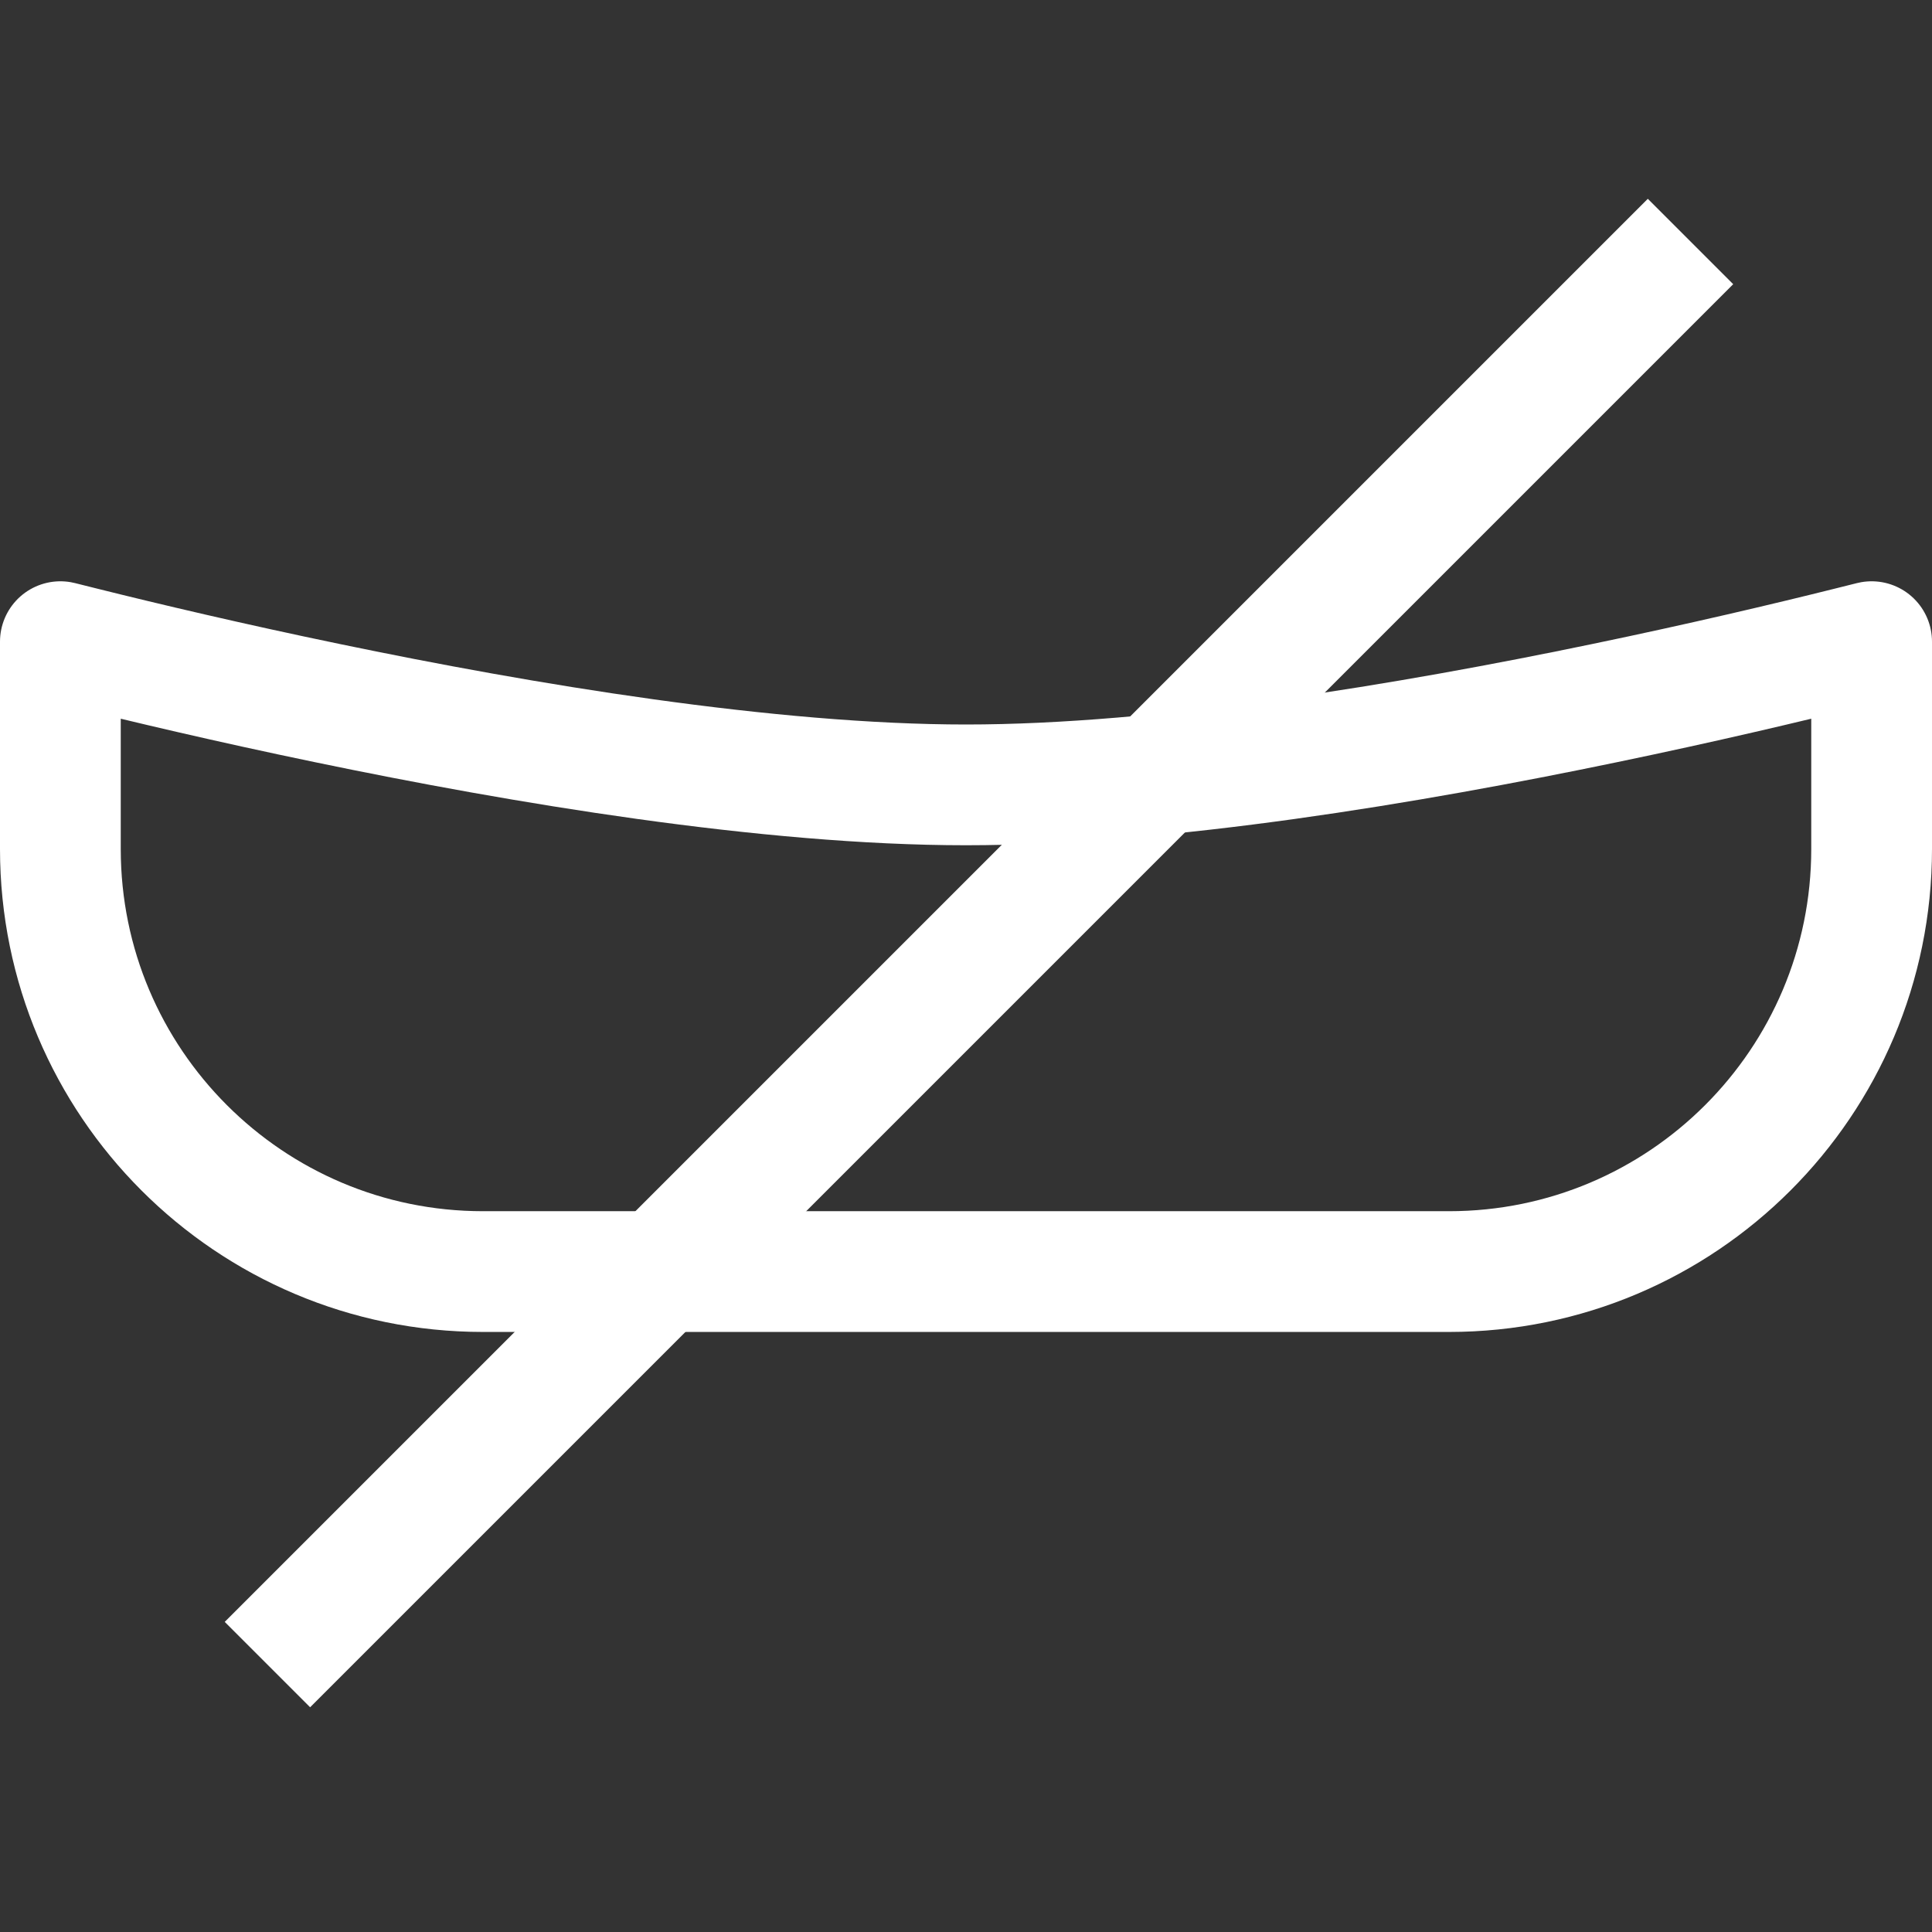
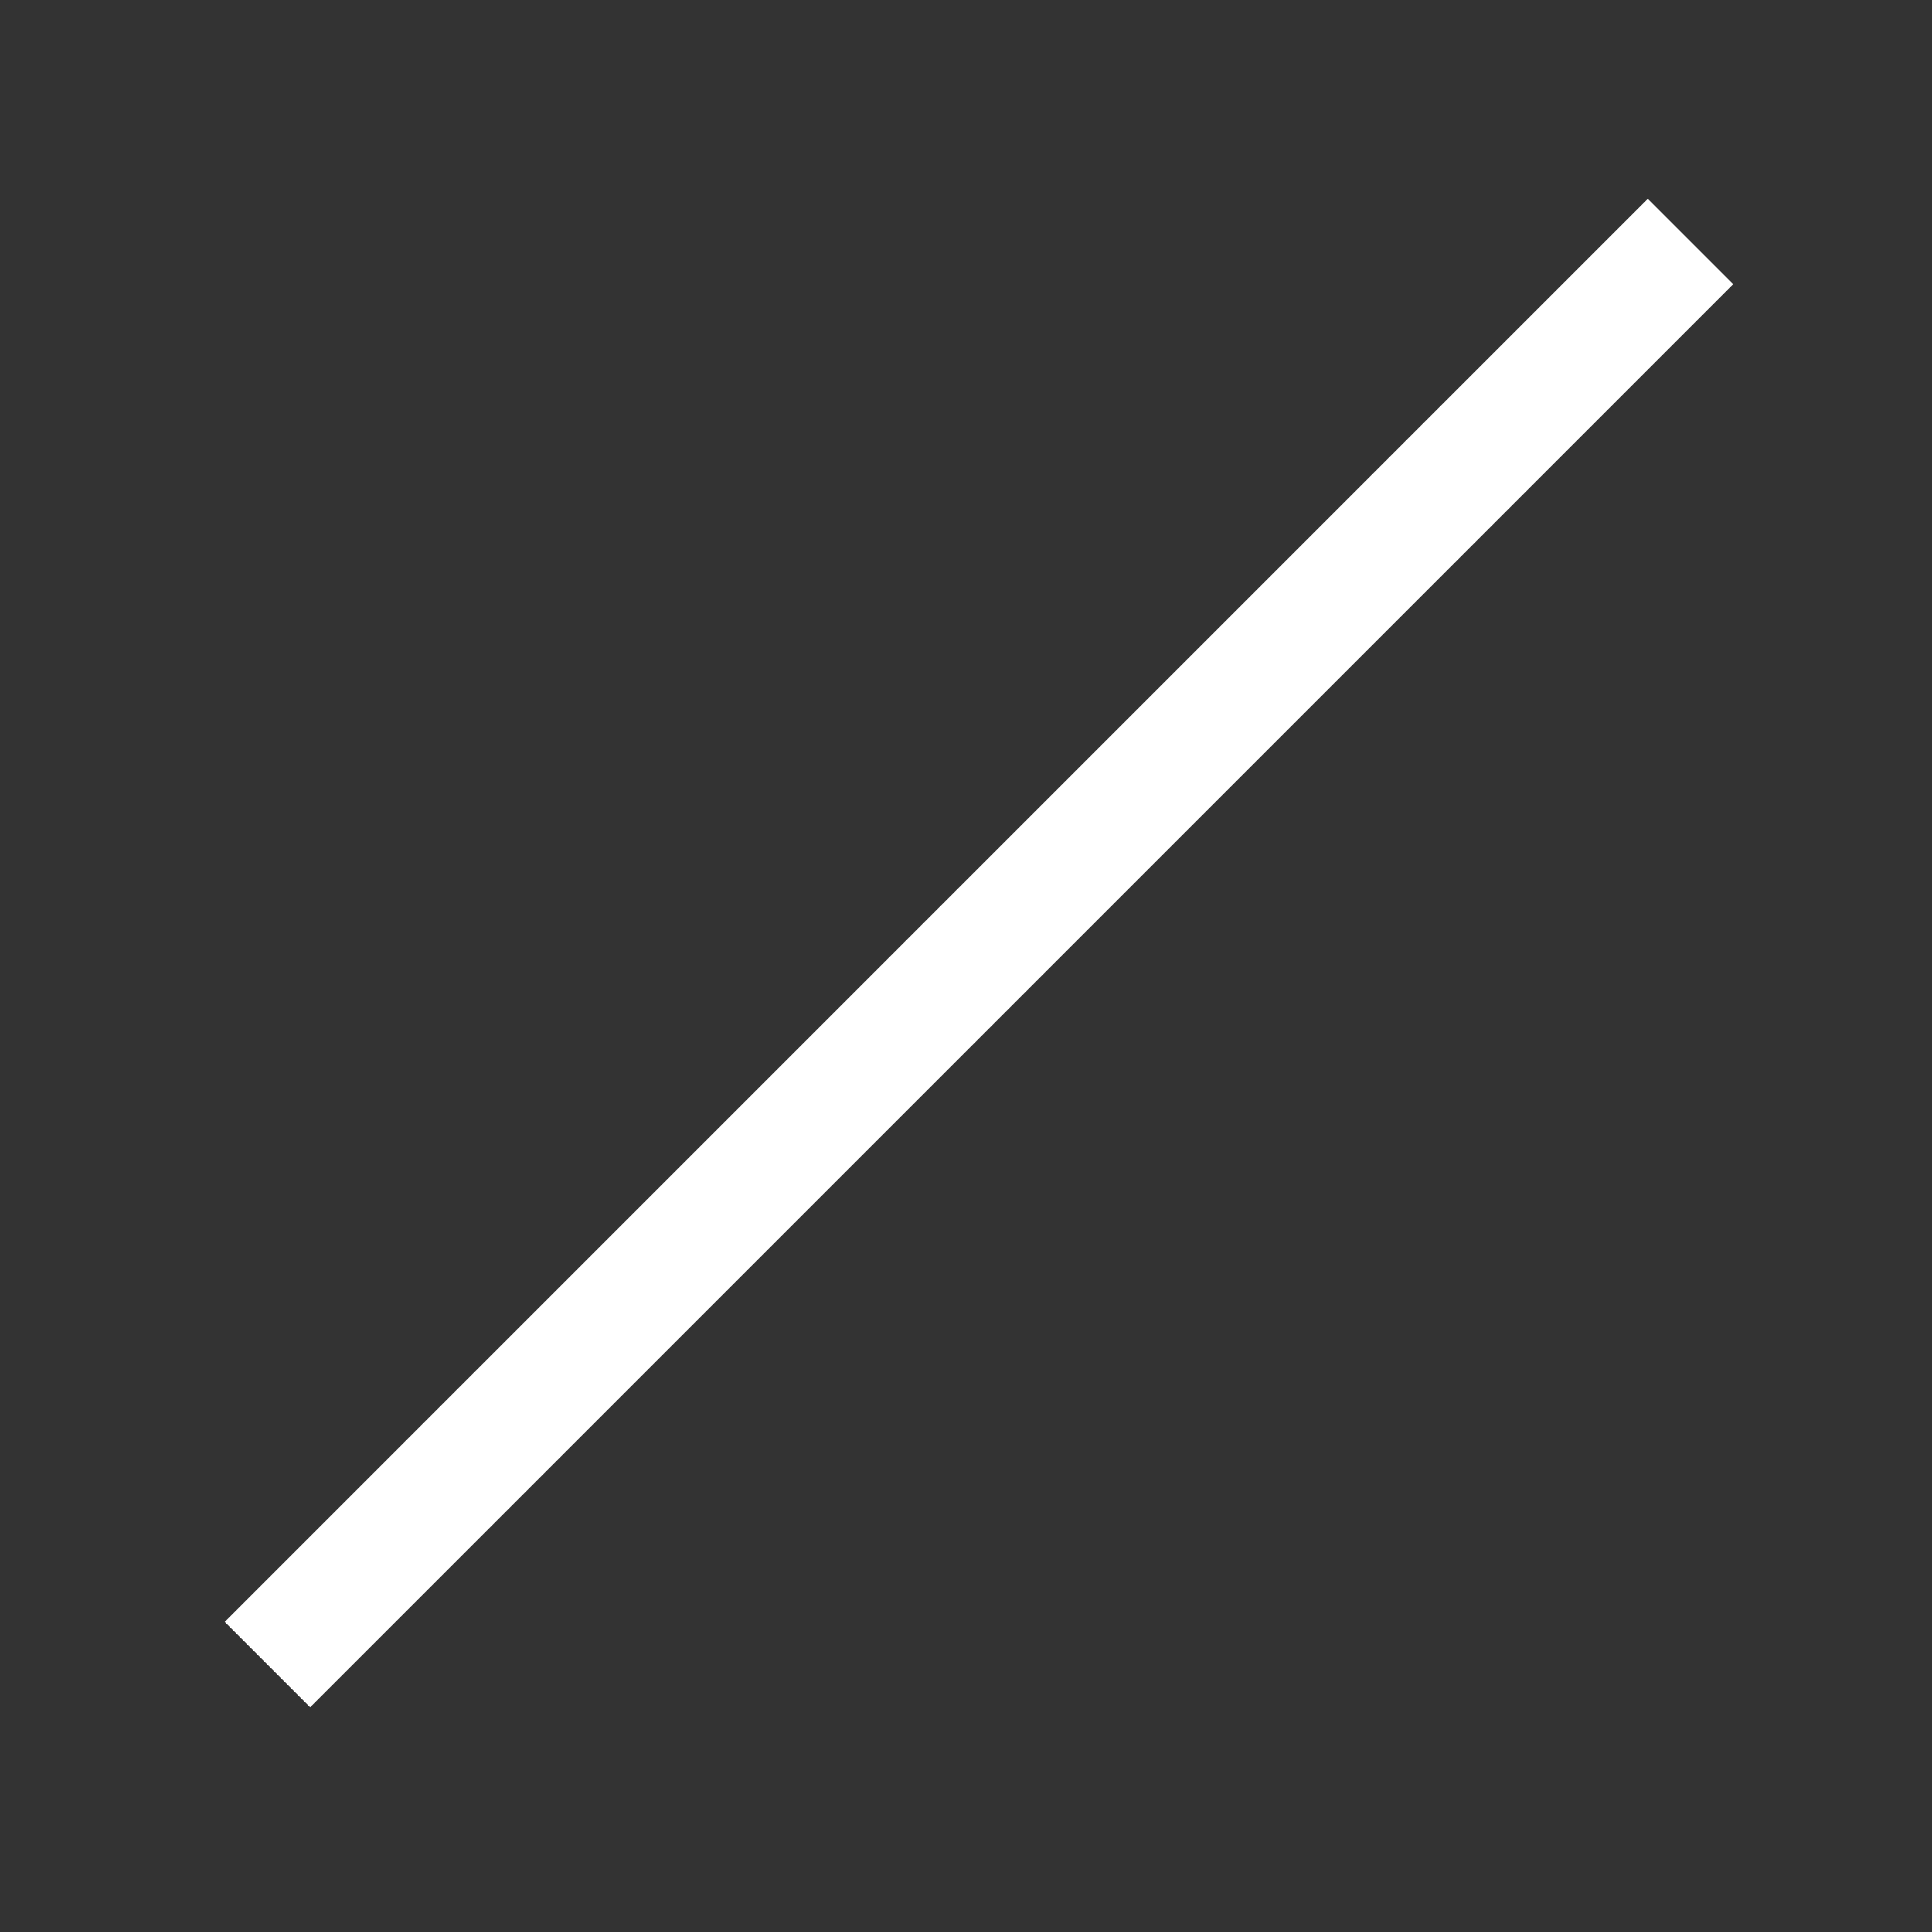
<svg xmlns="http://www.w3.org/2000/svg" width="24" height="24" viewBox="0 0 24 24" fill="none">
  <rect x="0" y="0" width="24" height="24" fill="#333333" stroke="none" />
-   <path d="M0.75 7.971C0.837 7.993 0.929 8.016 1.026 8.04C1.787 8.23 2.851 8.482 4.066 8.734C6.481 9.236 9.544 9.75 12 9.75C14.456 9.75 17.519 9.236 19.934 8.734C21.149 8.482 22.213 8.23 22.974 8.04C23.071 8.016 23.163 7.993 23.25 7.971V10.546C23.25 13.445 20.899 15.796 18 15.796H6C3.101 15.796 0.75 13.445 0.75 10.546V7.971Z" stroke="white" stroke-width="1.5" stroke-linejoin="round" />
  <path d="M21 3L3.322 20.678" stroke="white" stroke-width="1.5" />
</svg>